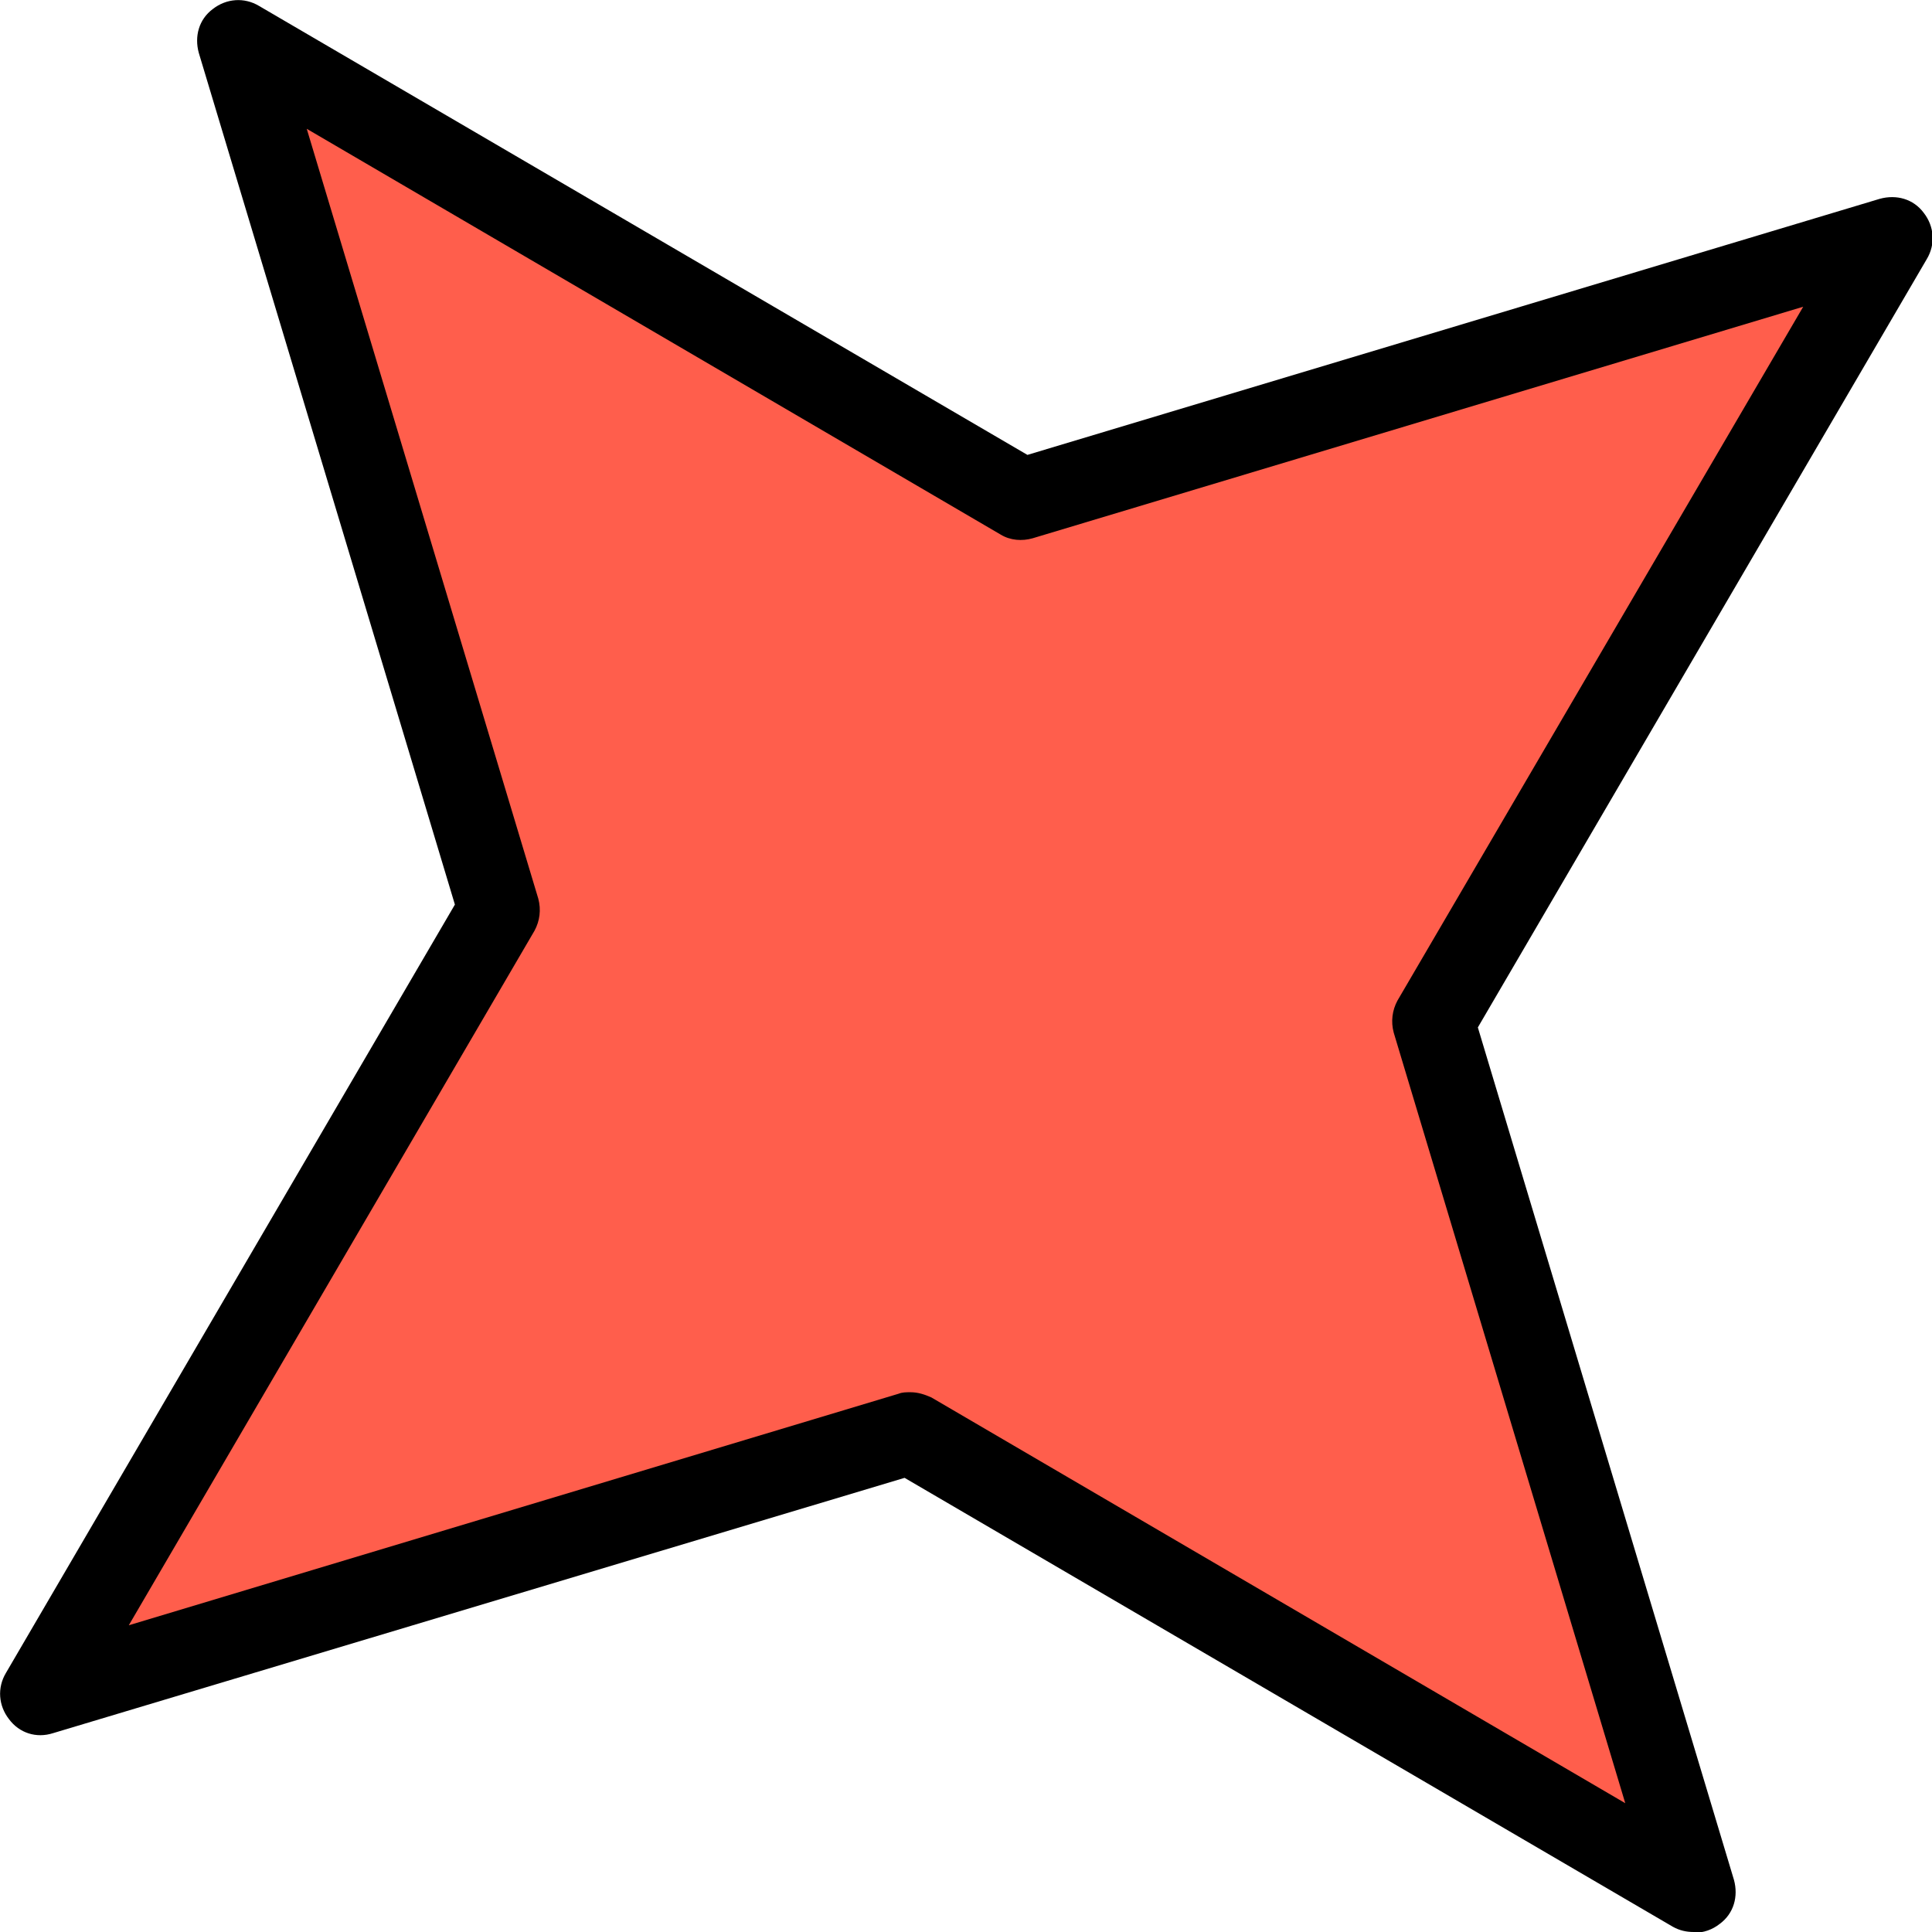
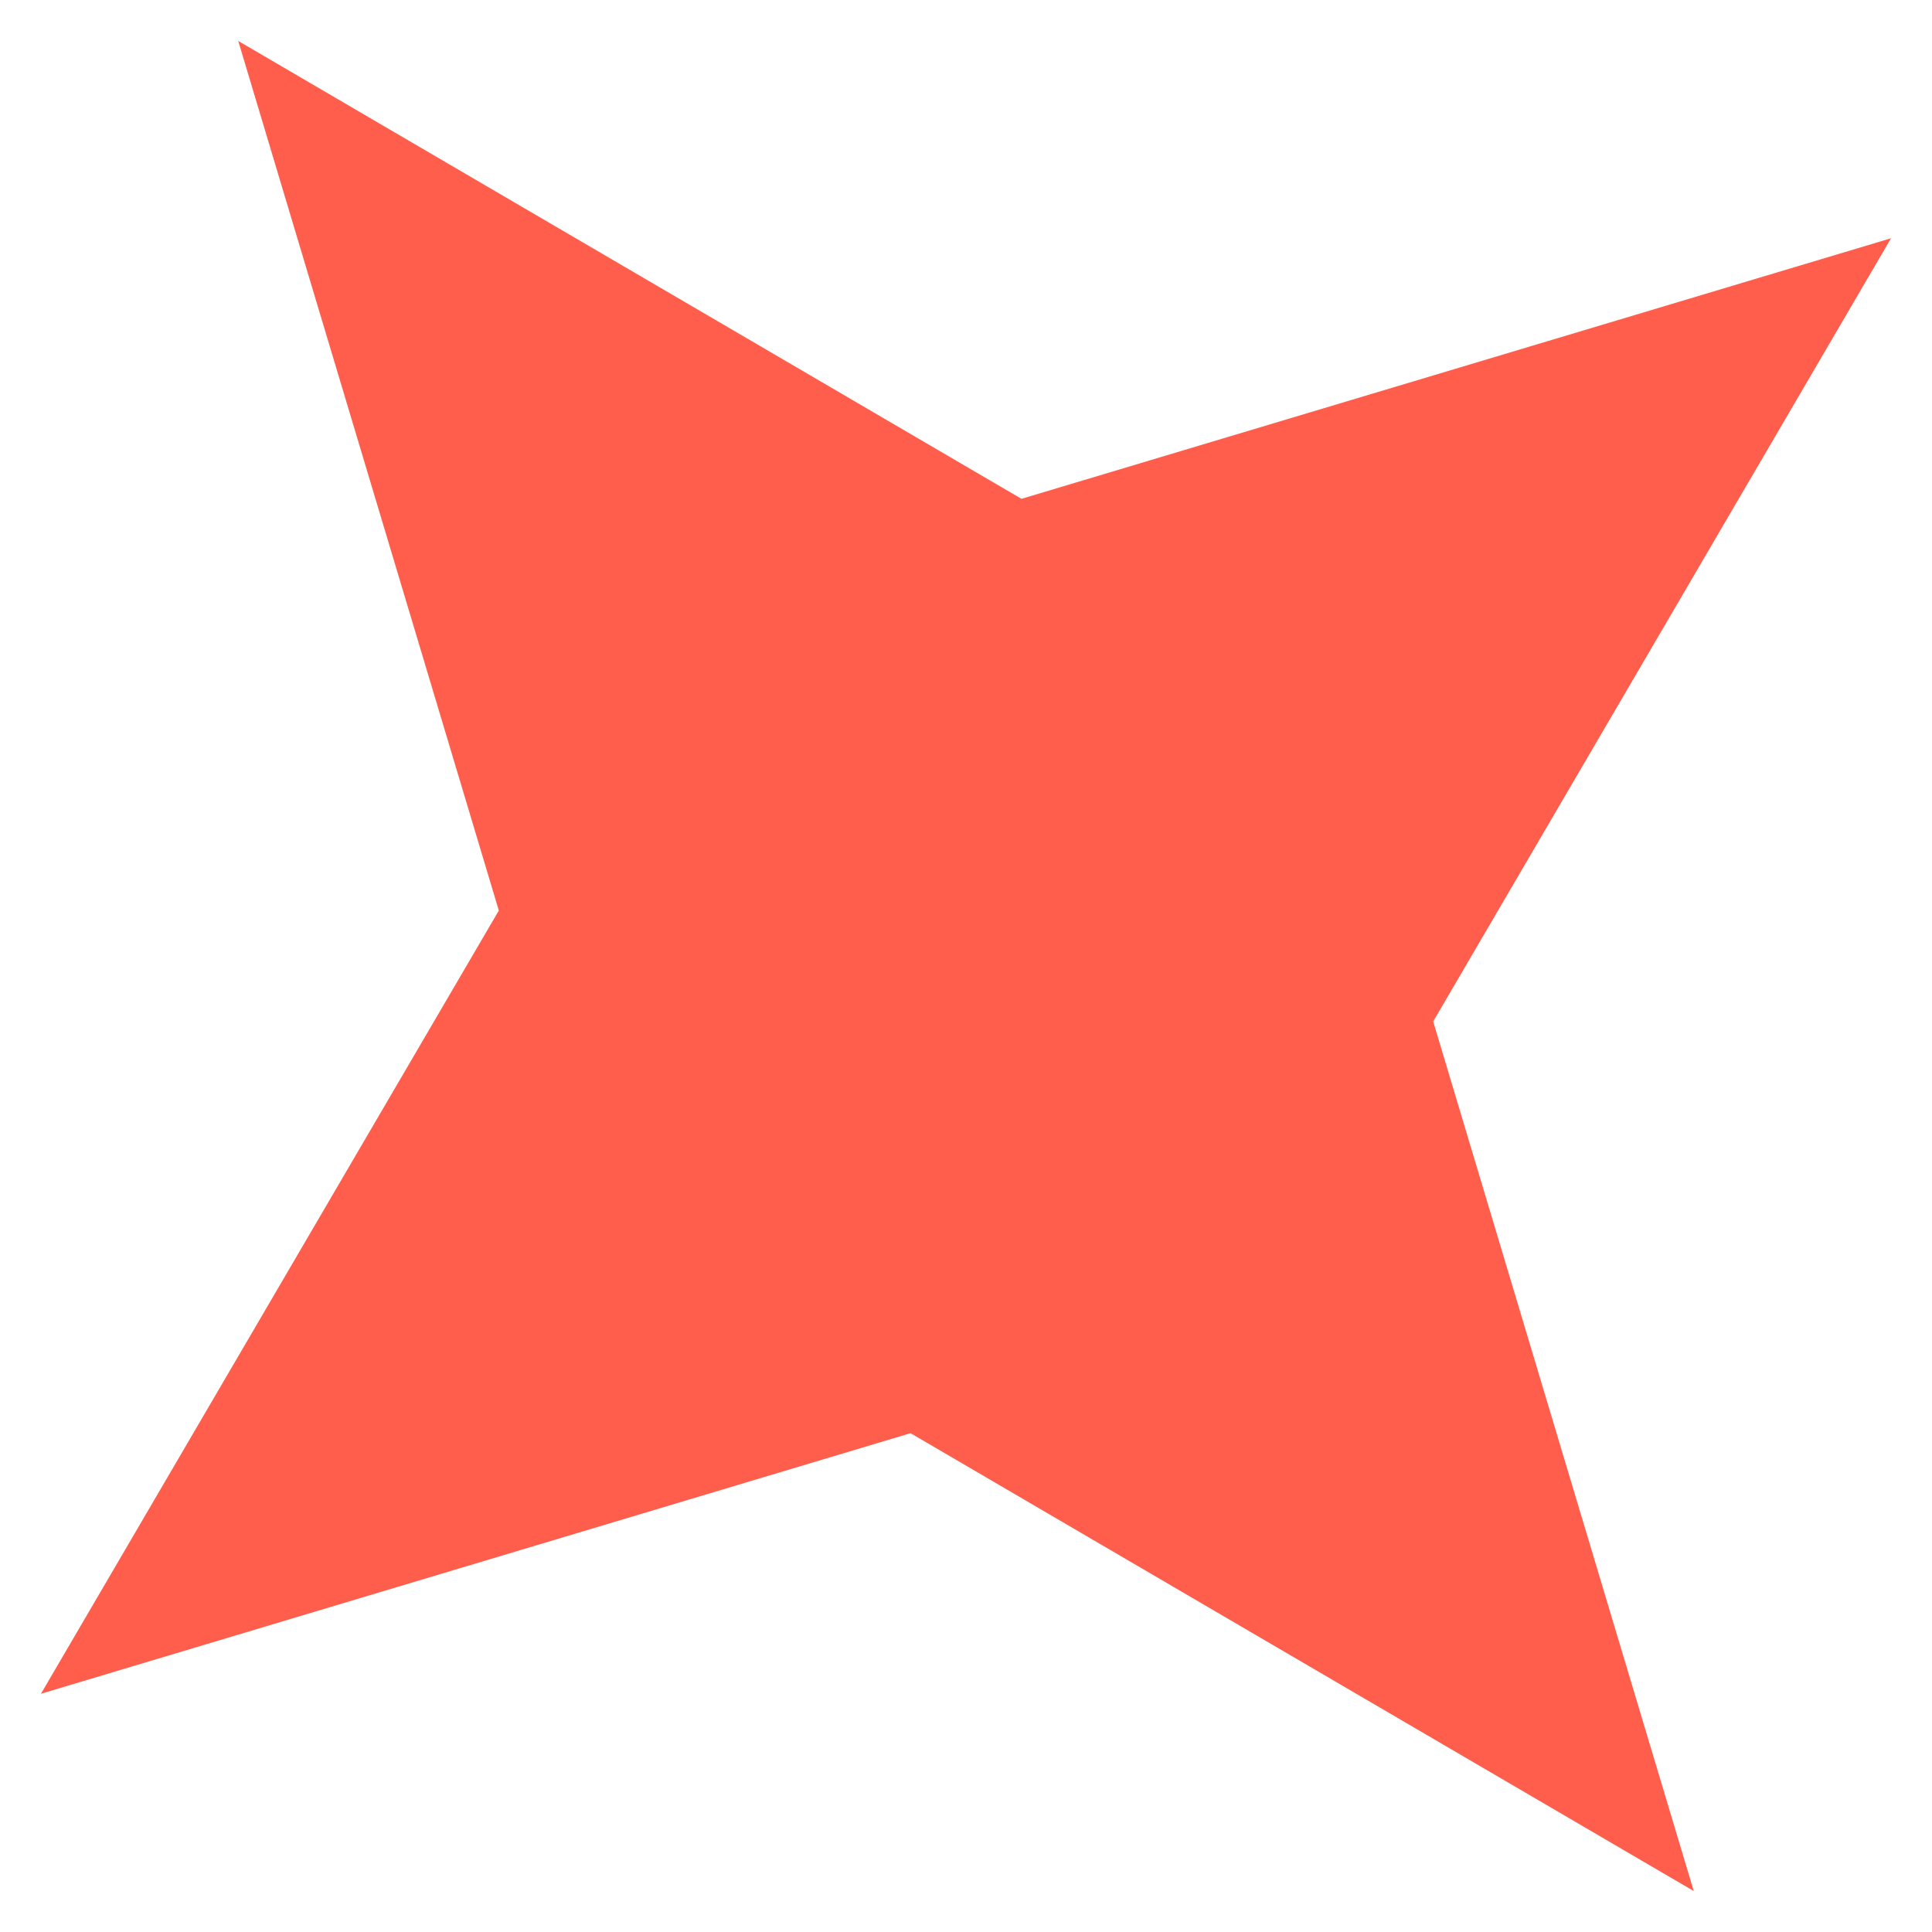
<svg xmlns="http://www.w3.org/2000/svg" id="Layer_2" data-name="Layer 2" viewBox="0 0 25.95 25.95">
  <defs>
    <style>      .cls-1 {        fill: #ff5e4c;      }    </style>
  </defs>
  <g id="Layer_3" data-name="Layer 3">
    <g>
      <polygon class="cls-1" points="3.2 .55 13.72 6.7 25.4 3.2 19.25 13.72 22.75 25.4 12.23 19.25 .55 22.75 6.7 12.23 3.2 .55" />
-       <path d="M22.75,25.95c-.1,0-.19-.02-.28-.07l-10.32-6.03L.71,23.28c-.22.07-.45,0-.59-.19-.14-.18-.16-.42-.04-.62l6.03-10.32L2.67.71c-.06-.22,0-.45.19-.59.18-.14.42-.16.62-.04l10.32,6.03,11.45-3.44c.22-.06.45,0,.59.19.14.18.16.42.04.62l-6.03,10.32,3.44,11.45c.06.22,0,.45-.19.59-.1.08-.22.12-.34.12ZM12.23,18.7c.1,0,.19.03.28.07l9.32,5.45-3.11-10.35c-.04-.15-.02-.3.05-.43l5.45-9.32-10.35,3.11c-.14.04-.3.03-.43-.05L4.12,1.73l3.11,10.34c.04.15.02.3-.05.43L1.73,21.83l10.34-3.11c.05-.02.1-.02.16-.02Z" />
    </g>
  </g>
</svg>